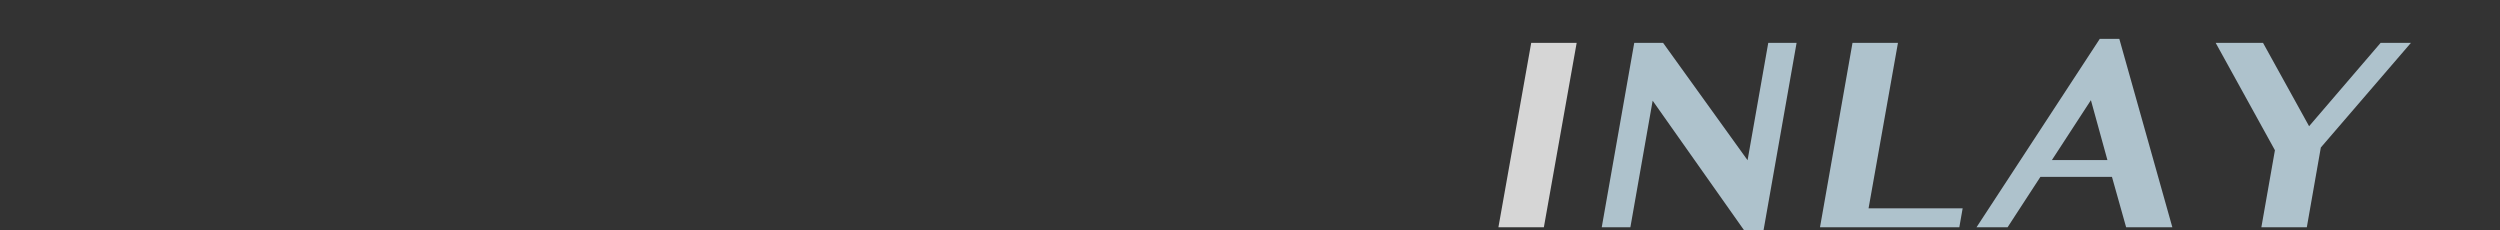
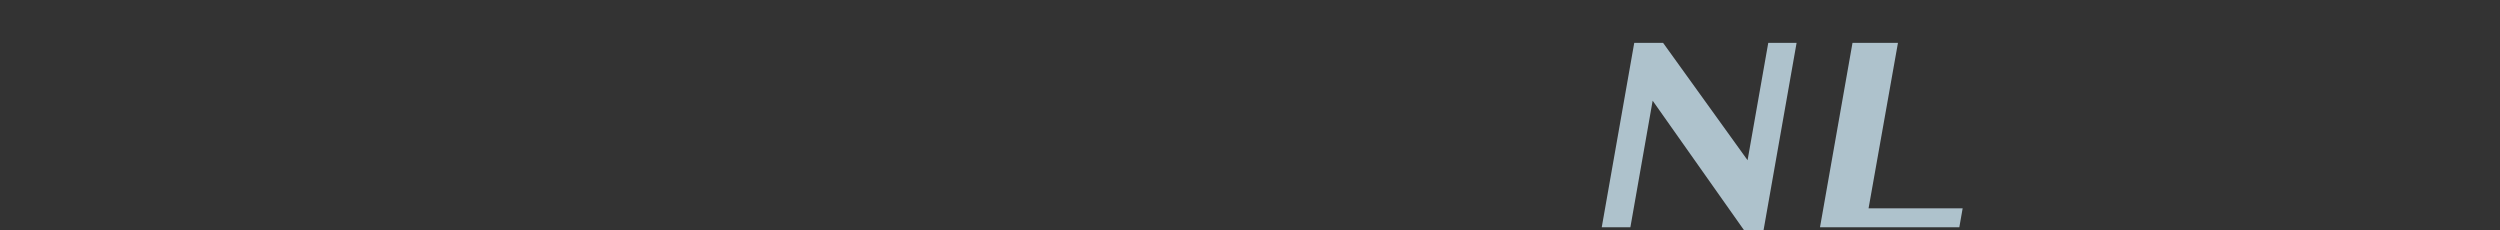
<svg xmlns="http://www.w3.org/2000/svg" viewBox="0 0 330 30.38">
  <rect x="0" y="0" width="330" height="30.38" fill="#333333" stroke="none" />
  <defs>
    <style>.cls-1{opacity:0.8;}.cls-2{fill:#fff;}.cls-3{fill:#cde6f3;}.cls-4{fill:none;}</style>
  </defs>
  <title>inlay</title>
  <g id="レイヤー_2" data-name="レイヤー 2">
    <g id="contents">
      <g class="cls-1">
-         <path class="cls-2" d="M202.12,5.66h6L203.79,30h-6Z" />
+         <path class="cls-2" d="M202.12,5.66h6h-6Z" />
        <path class="cls-3" d="M215.72,5.66h3.81l11.15,15.49,2.73-15.49h3.74l-4.36,24.72h-2.58L218.15,13.29,215.21,30h-3.78Z" />
        <path class="cls-3" d="M244.53,5.66h6L246.65,27.5h12.42l-.44,2.5H240.24Z" />
-         <path class="cls-3" d="M279.75,5.13l7,24.87h-6.1l-1.87-6.65h-9.45L265,30H260.9L277.17,5.13Zm-8.9,16h7.33L276,13.22Z" />
-         <path class="cls-3" d="M298.72,5.66l6.08,11,9.44-11h4L306.35,19.47,304.5,30h-6l1.79-10.17L292.47,5.66Z" />
      </g>
-       <rect class="cls-4" width="330" height="30" />
    </g>
  </g>
</svg>